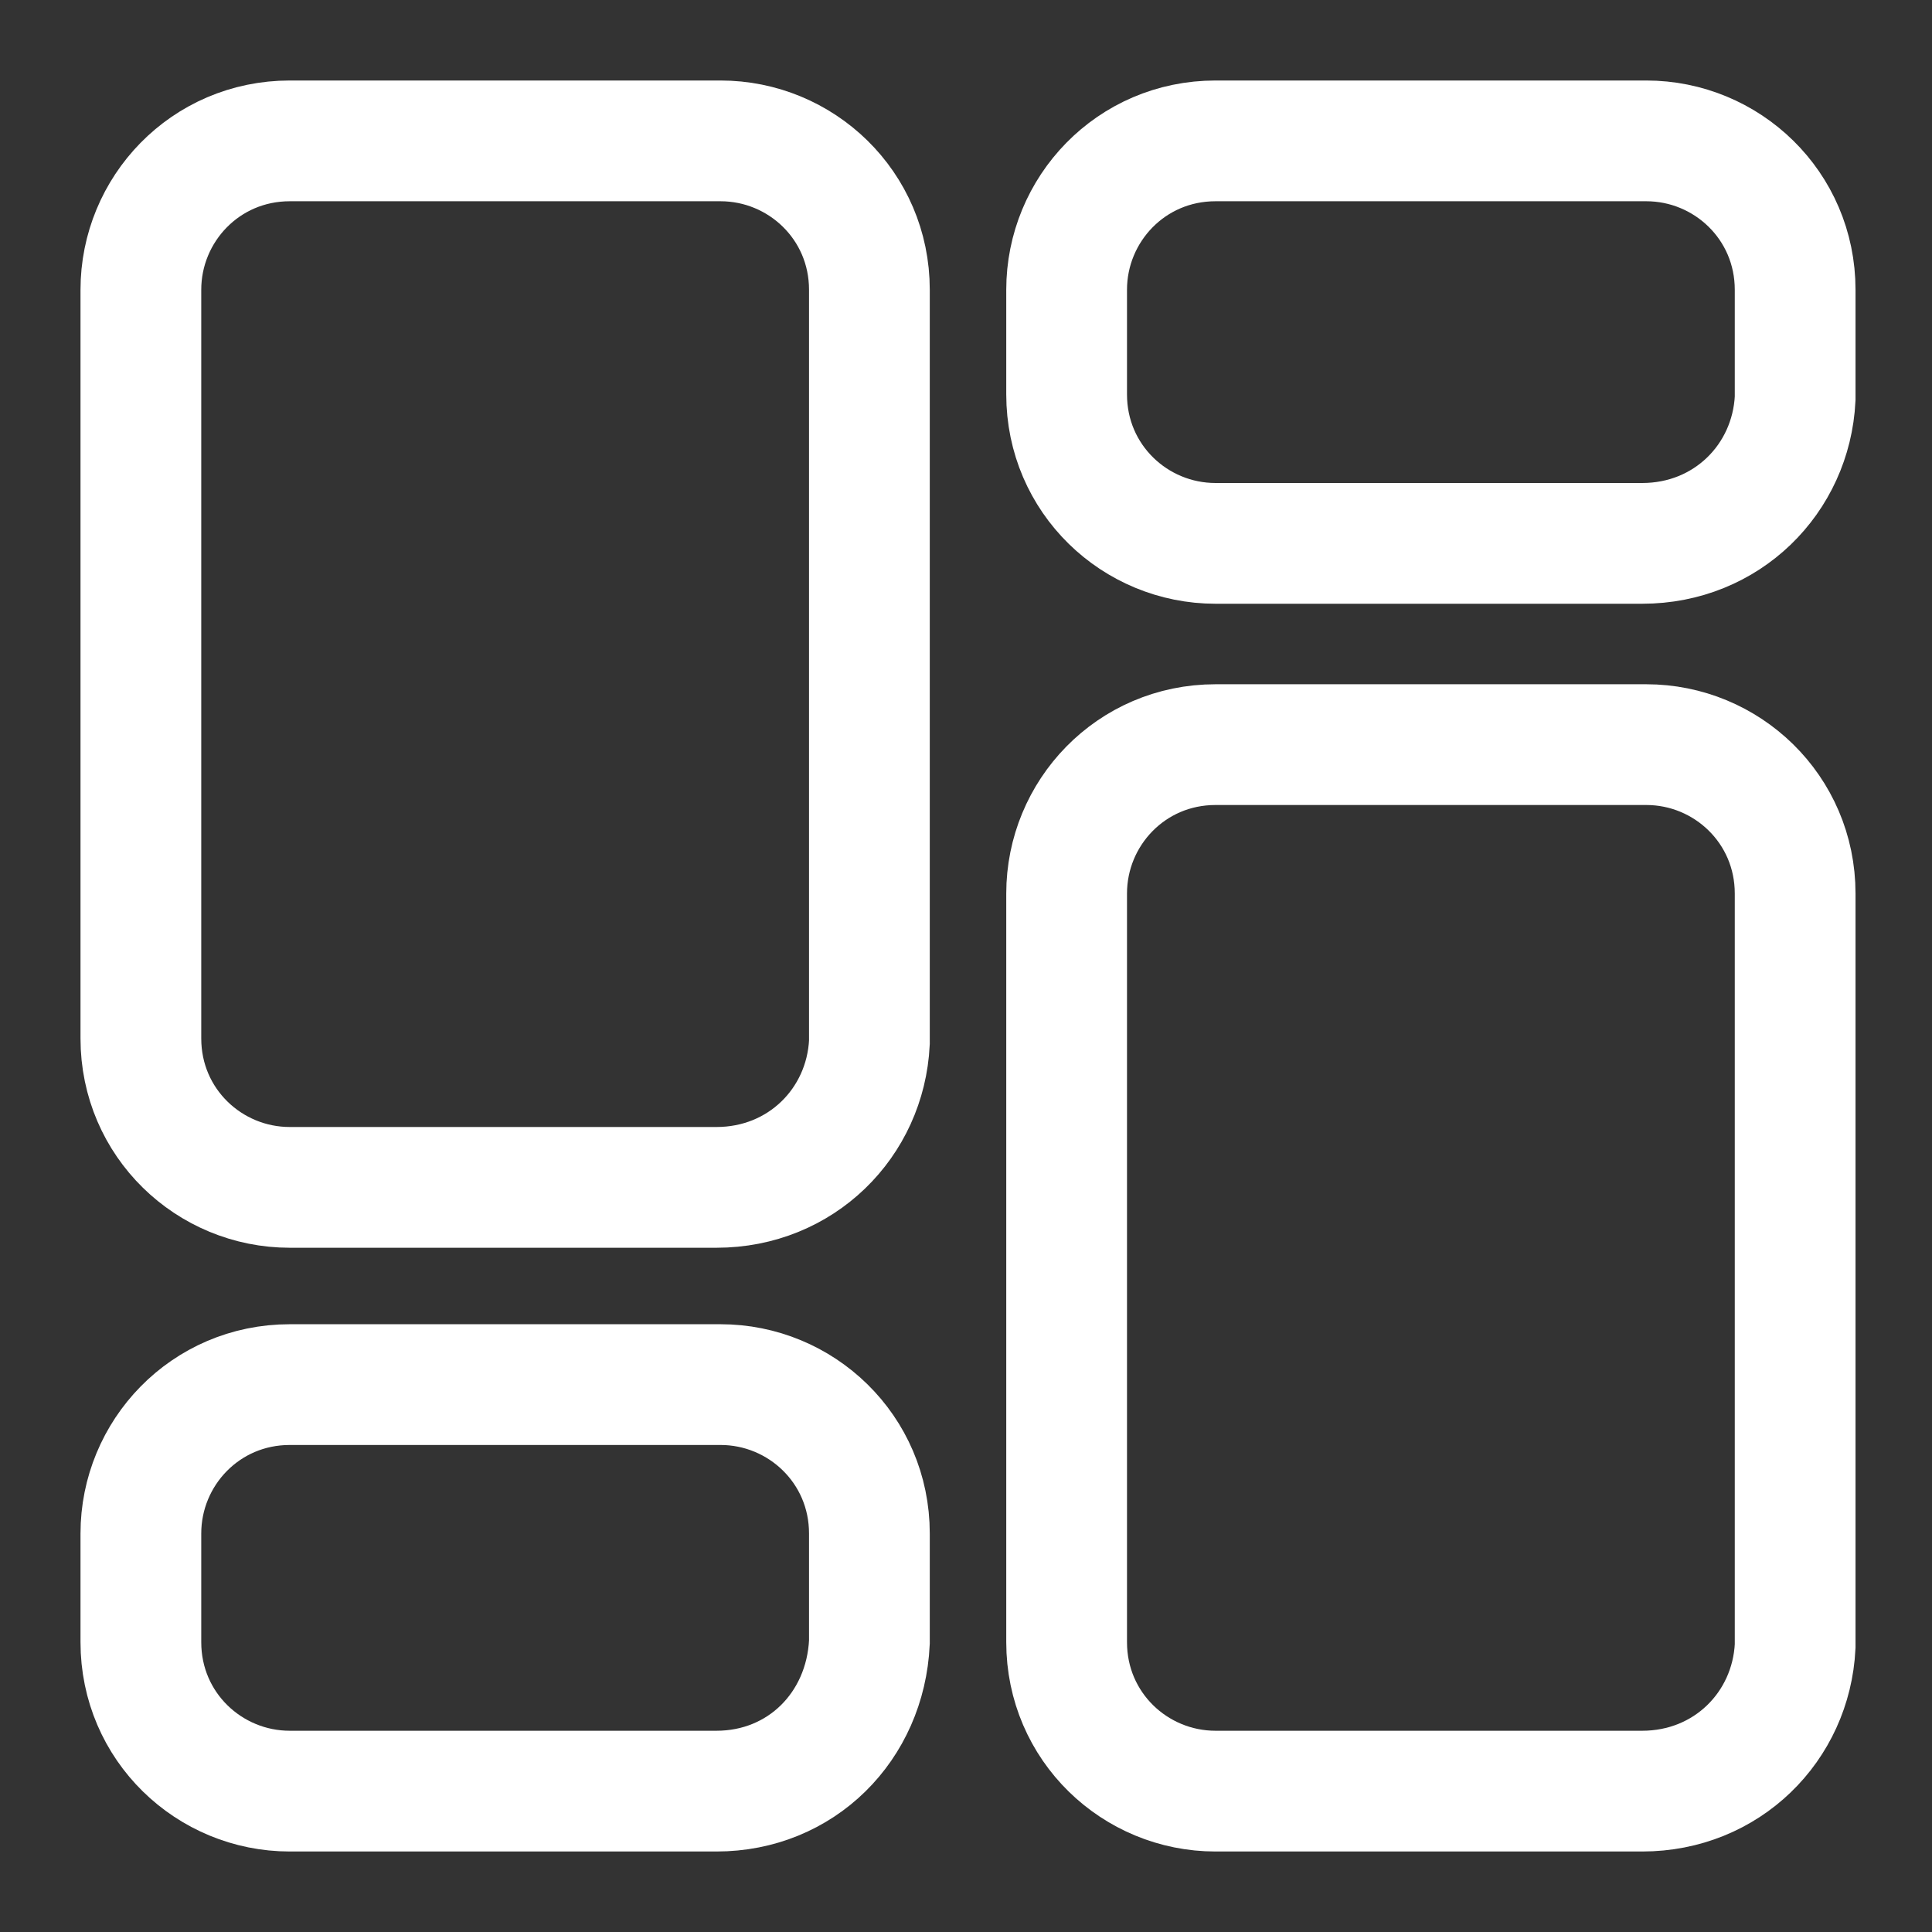
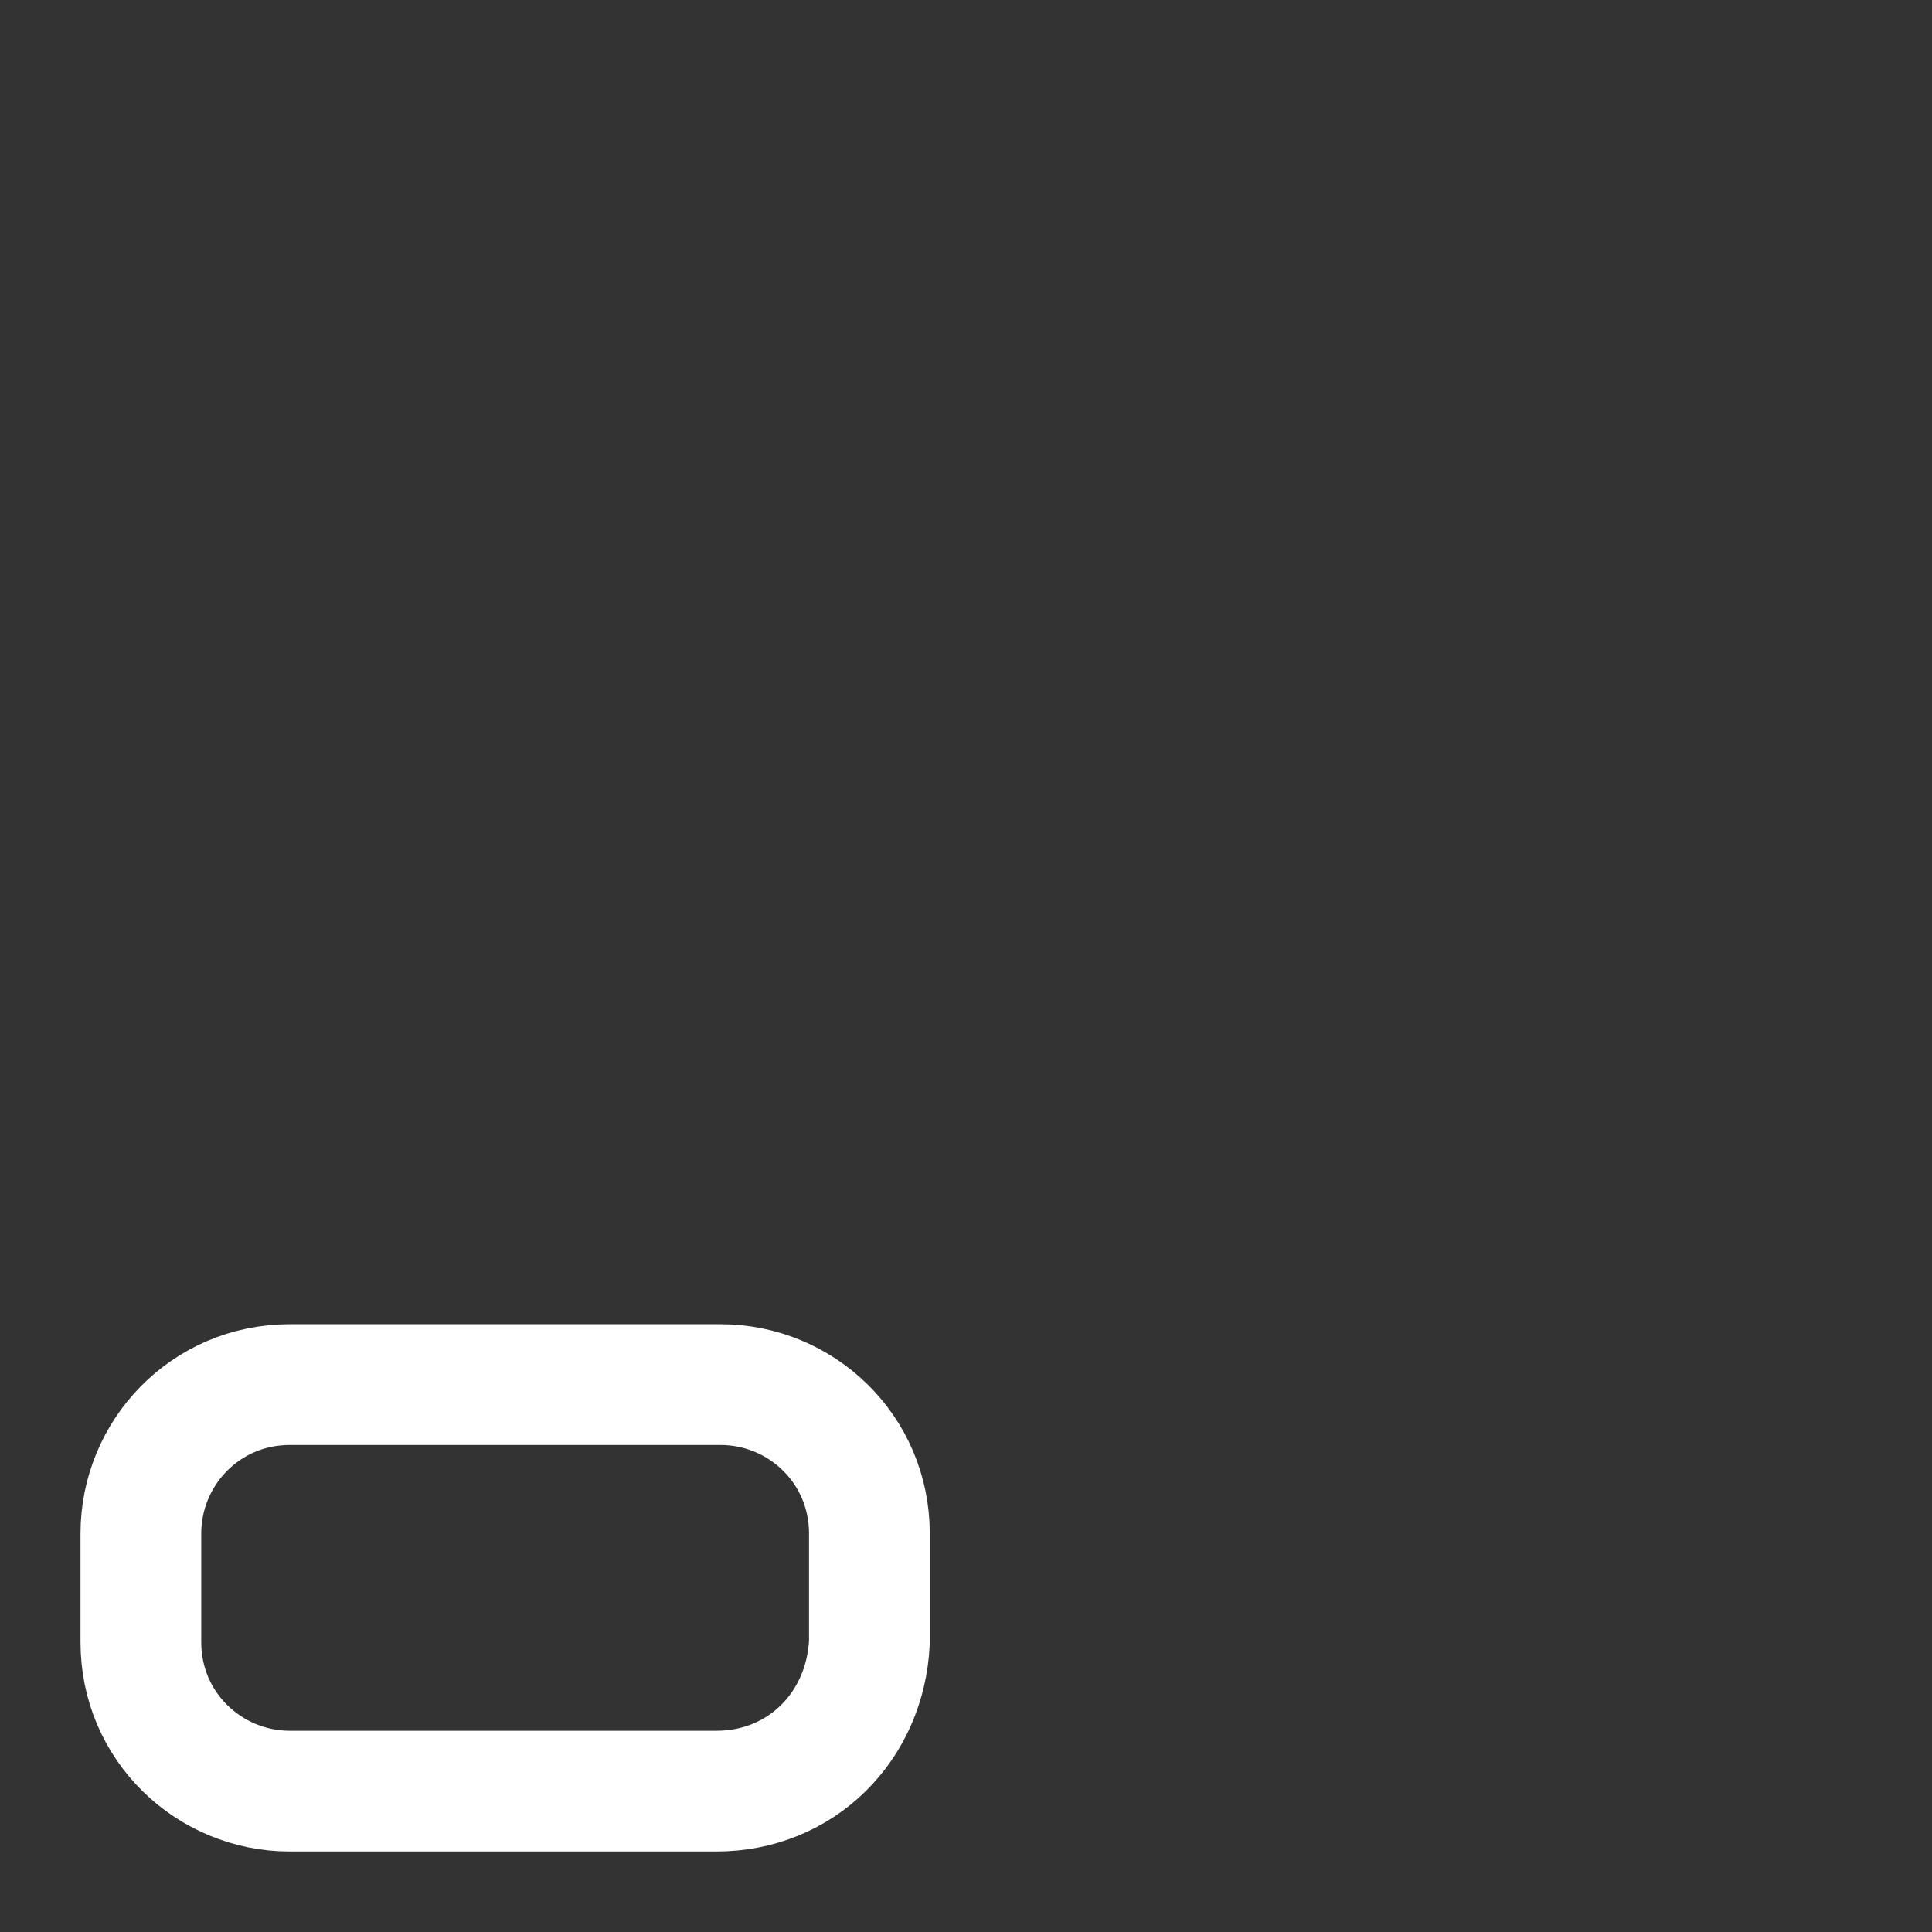
<svg xmlns="http://www.w3.org/2000/svg" xml:space="preserve" style="enable-background:new 0 0 48 48;" viewBox="0 0 48 48" y="0px" x="0px" id="Layer_1" version="1.1">
  <rect x="0" y="0" width="48" height="48" fill="#333333" stroke="none" />
  <style type="text/css">
	.st0{fill:none;stroke:#FFFFFF;stroke-width:3;stroke-miterlimit:10;}
</style>
-   <path d="M17.8,29.5H7.2c-2,0-3.7-1.6-3.7-3.7V7.2c0-2,1.6-3.7,3.7-3.7h10.7c2,0,3.7,1.6,3.7,3.7v18.7  C21.5,27.9,19.9,29.5,17.8,29.5z" class="st0" />
-   <path d="M40.8,44.5H30.2c-2,0-3.7-1.6-3.7-3.7V22.2c0-2,1.6-3.7,3.7-3.7h10.7c2,0,3.7,1.6,3.7,3.7v18.7  C44.5,42.9,42.9,44.5,40.8,44.5z" class="st0" />
-   <path d="M40.8,13.5H30.2c-2,0-3.7-1.6-3.7-3.7V7.2c0-2,1.6-3.7,3.7-3.7h10.7c2,0,3.7,1.6,3.7,3.7v2.7  C44.5,11.9,42.9,13.5,40.8,13.5z" class="st0" />
  <path d="M17.8,44.5H7.2c-2,0-3.7-1.6-3.7-3.7v-2.7c0-2,1.6-3.7,3.7-3.7h10.7c2,0,3.7,1.6,3.7,3.7v2.7  C21.5,42.9,19.9,44.5,17.8,44.5z" class="st0" />
</svg>